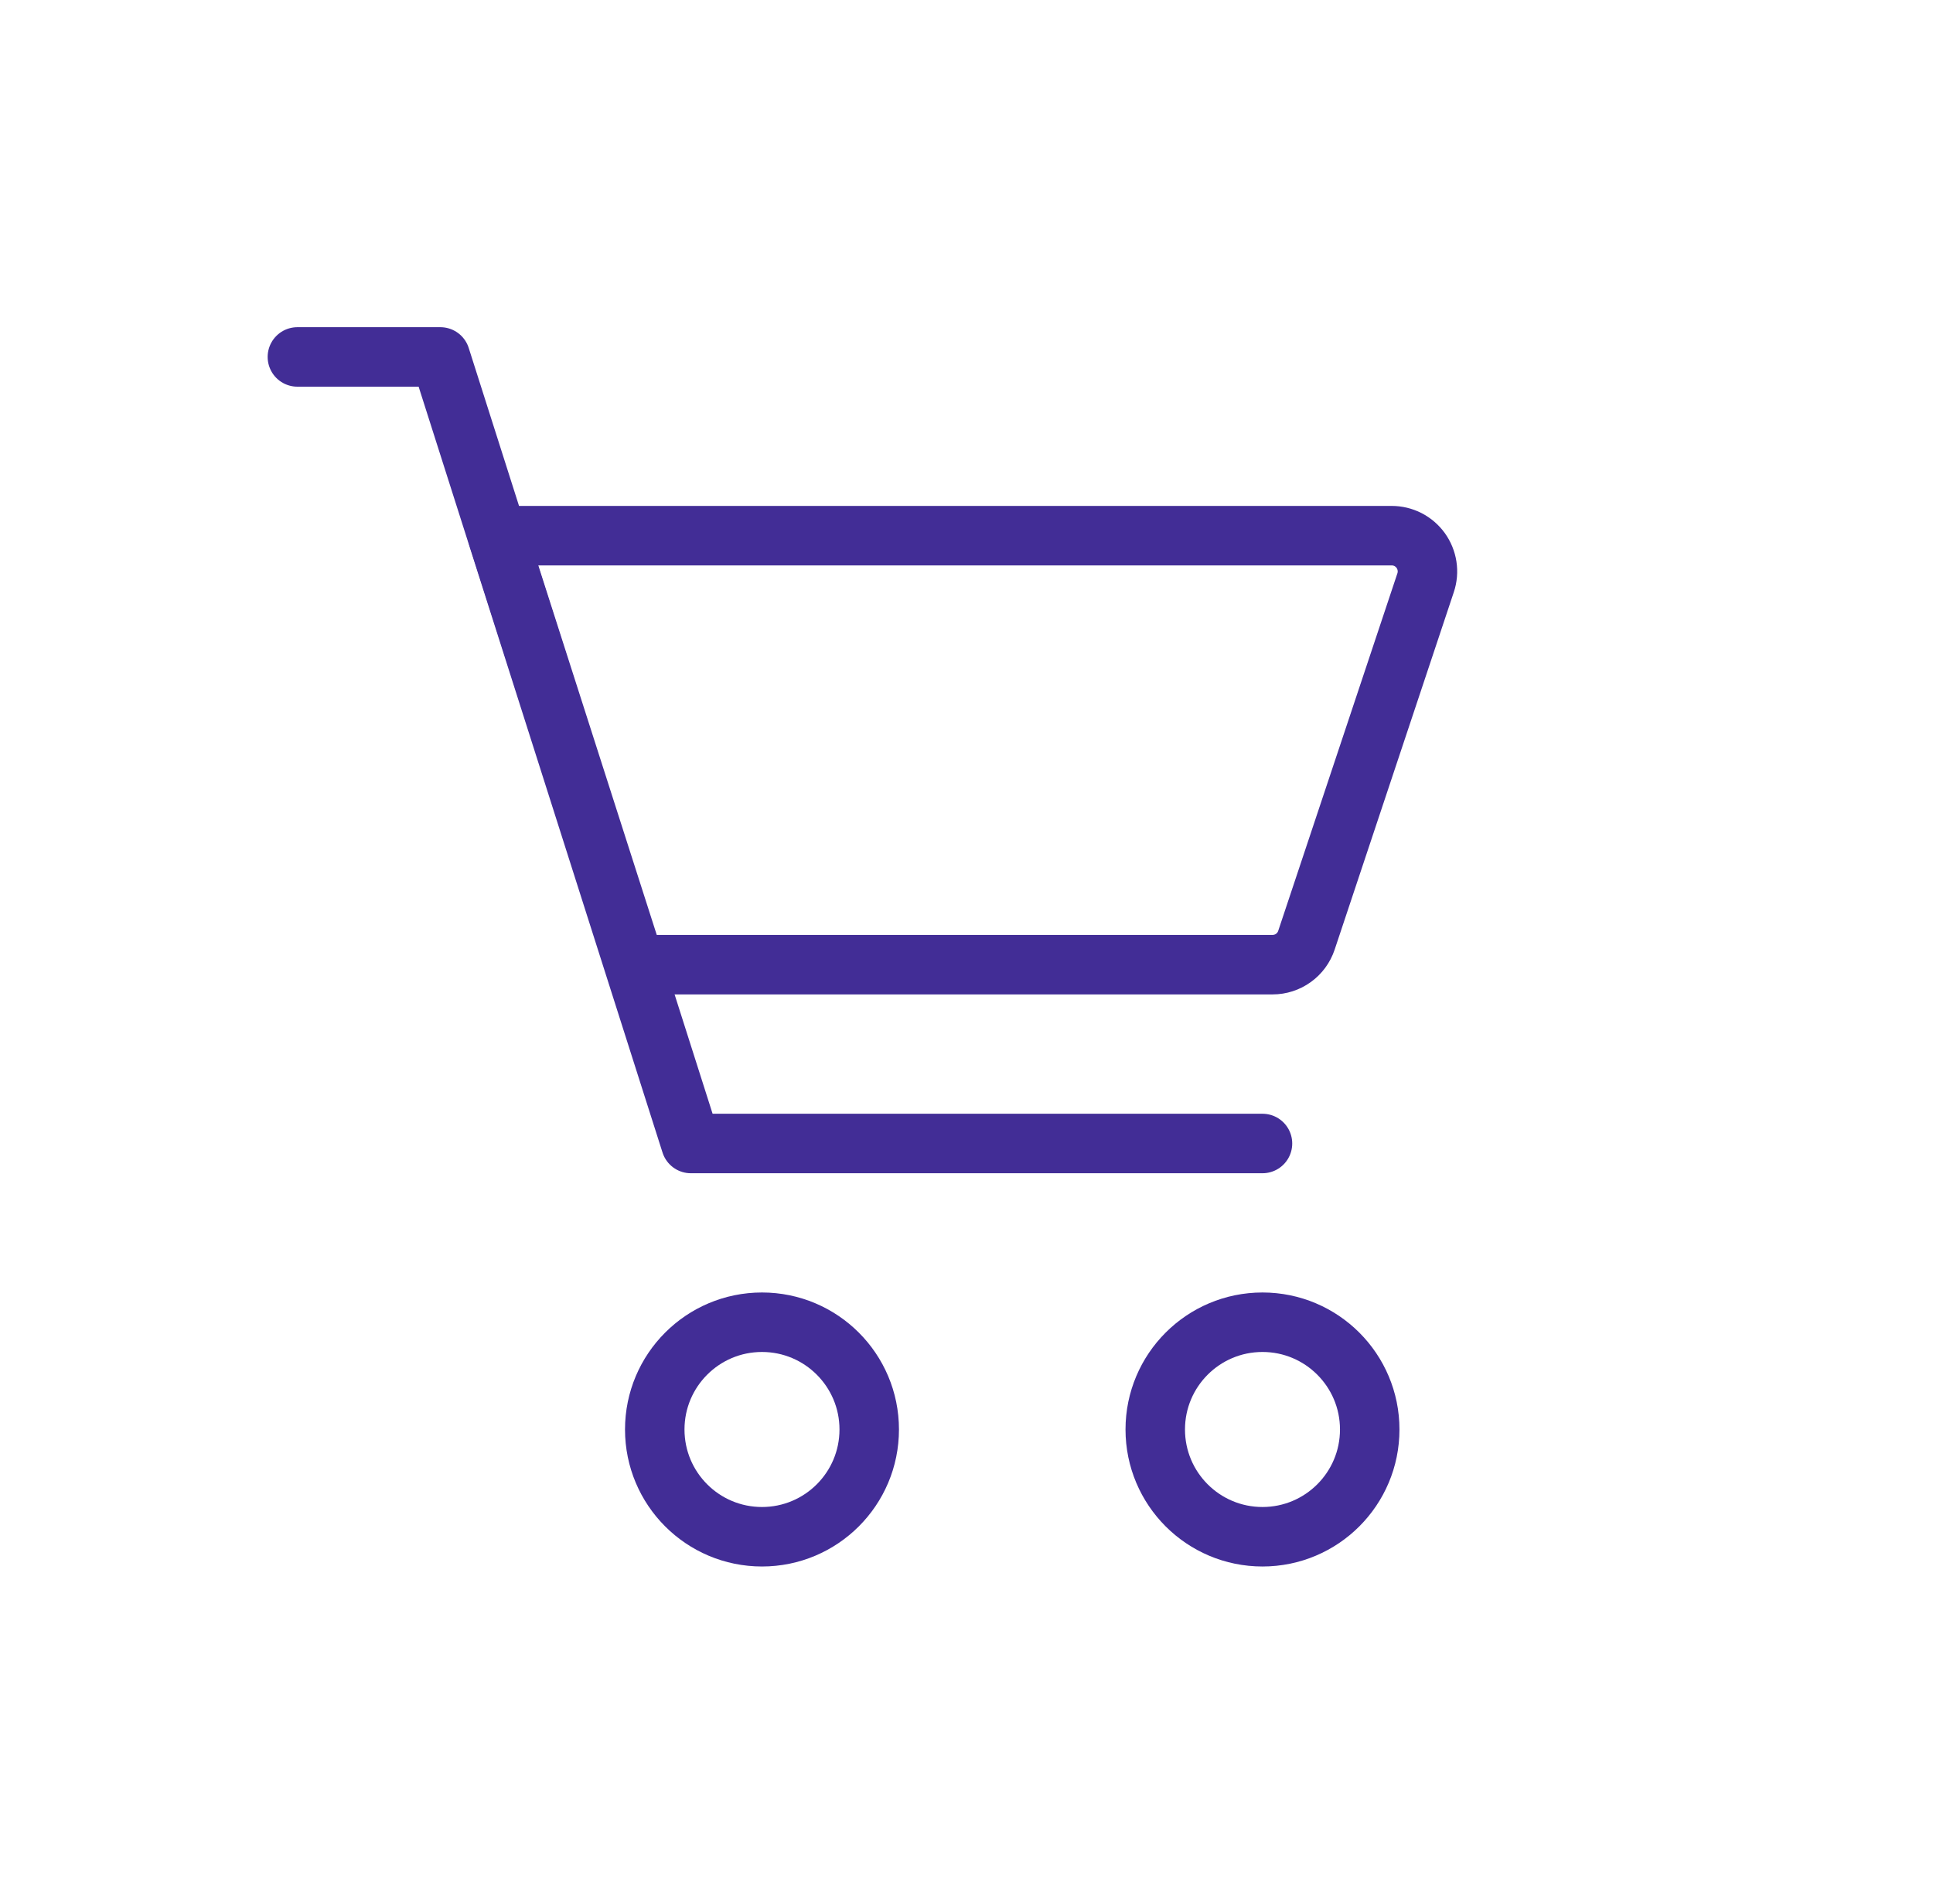
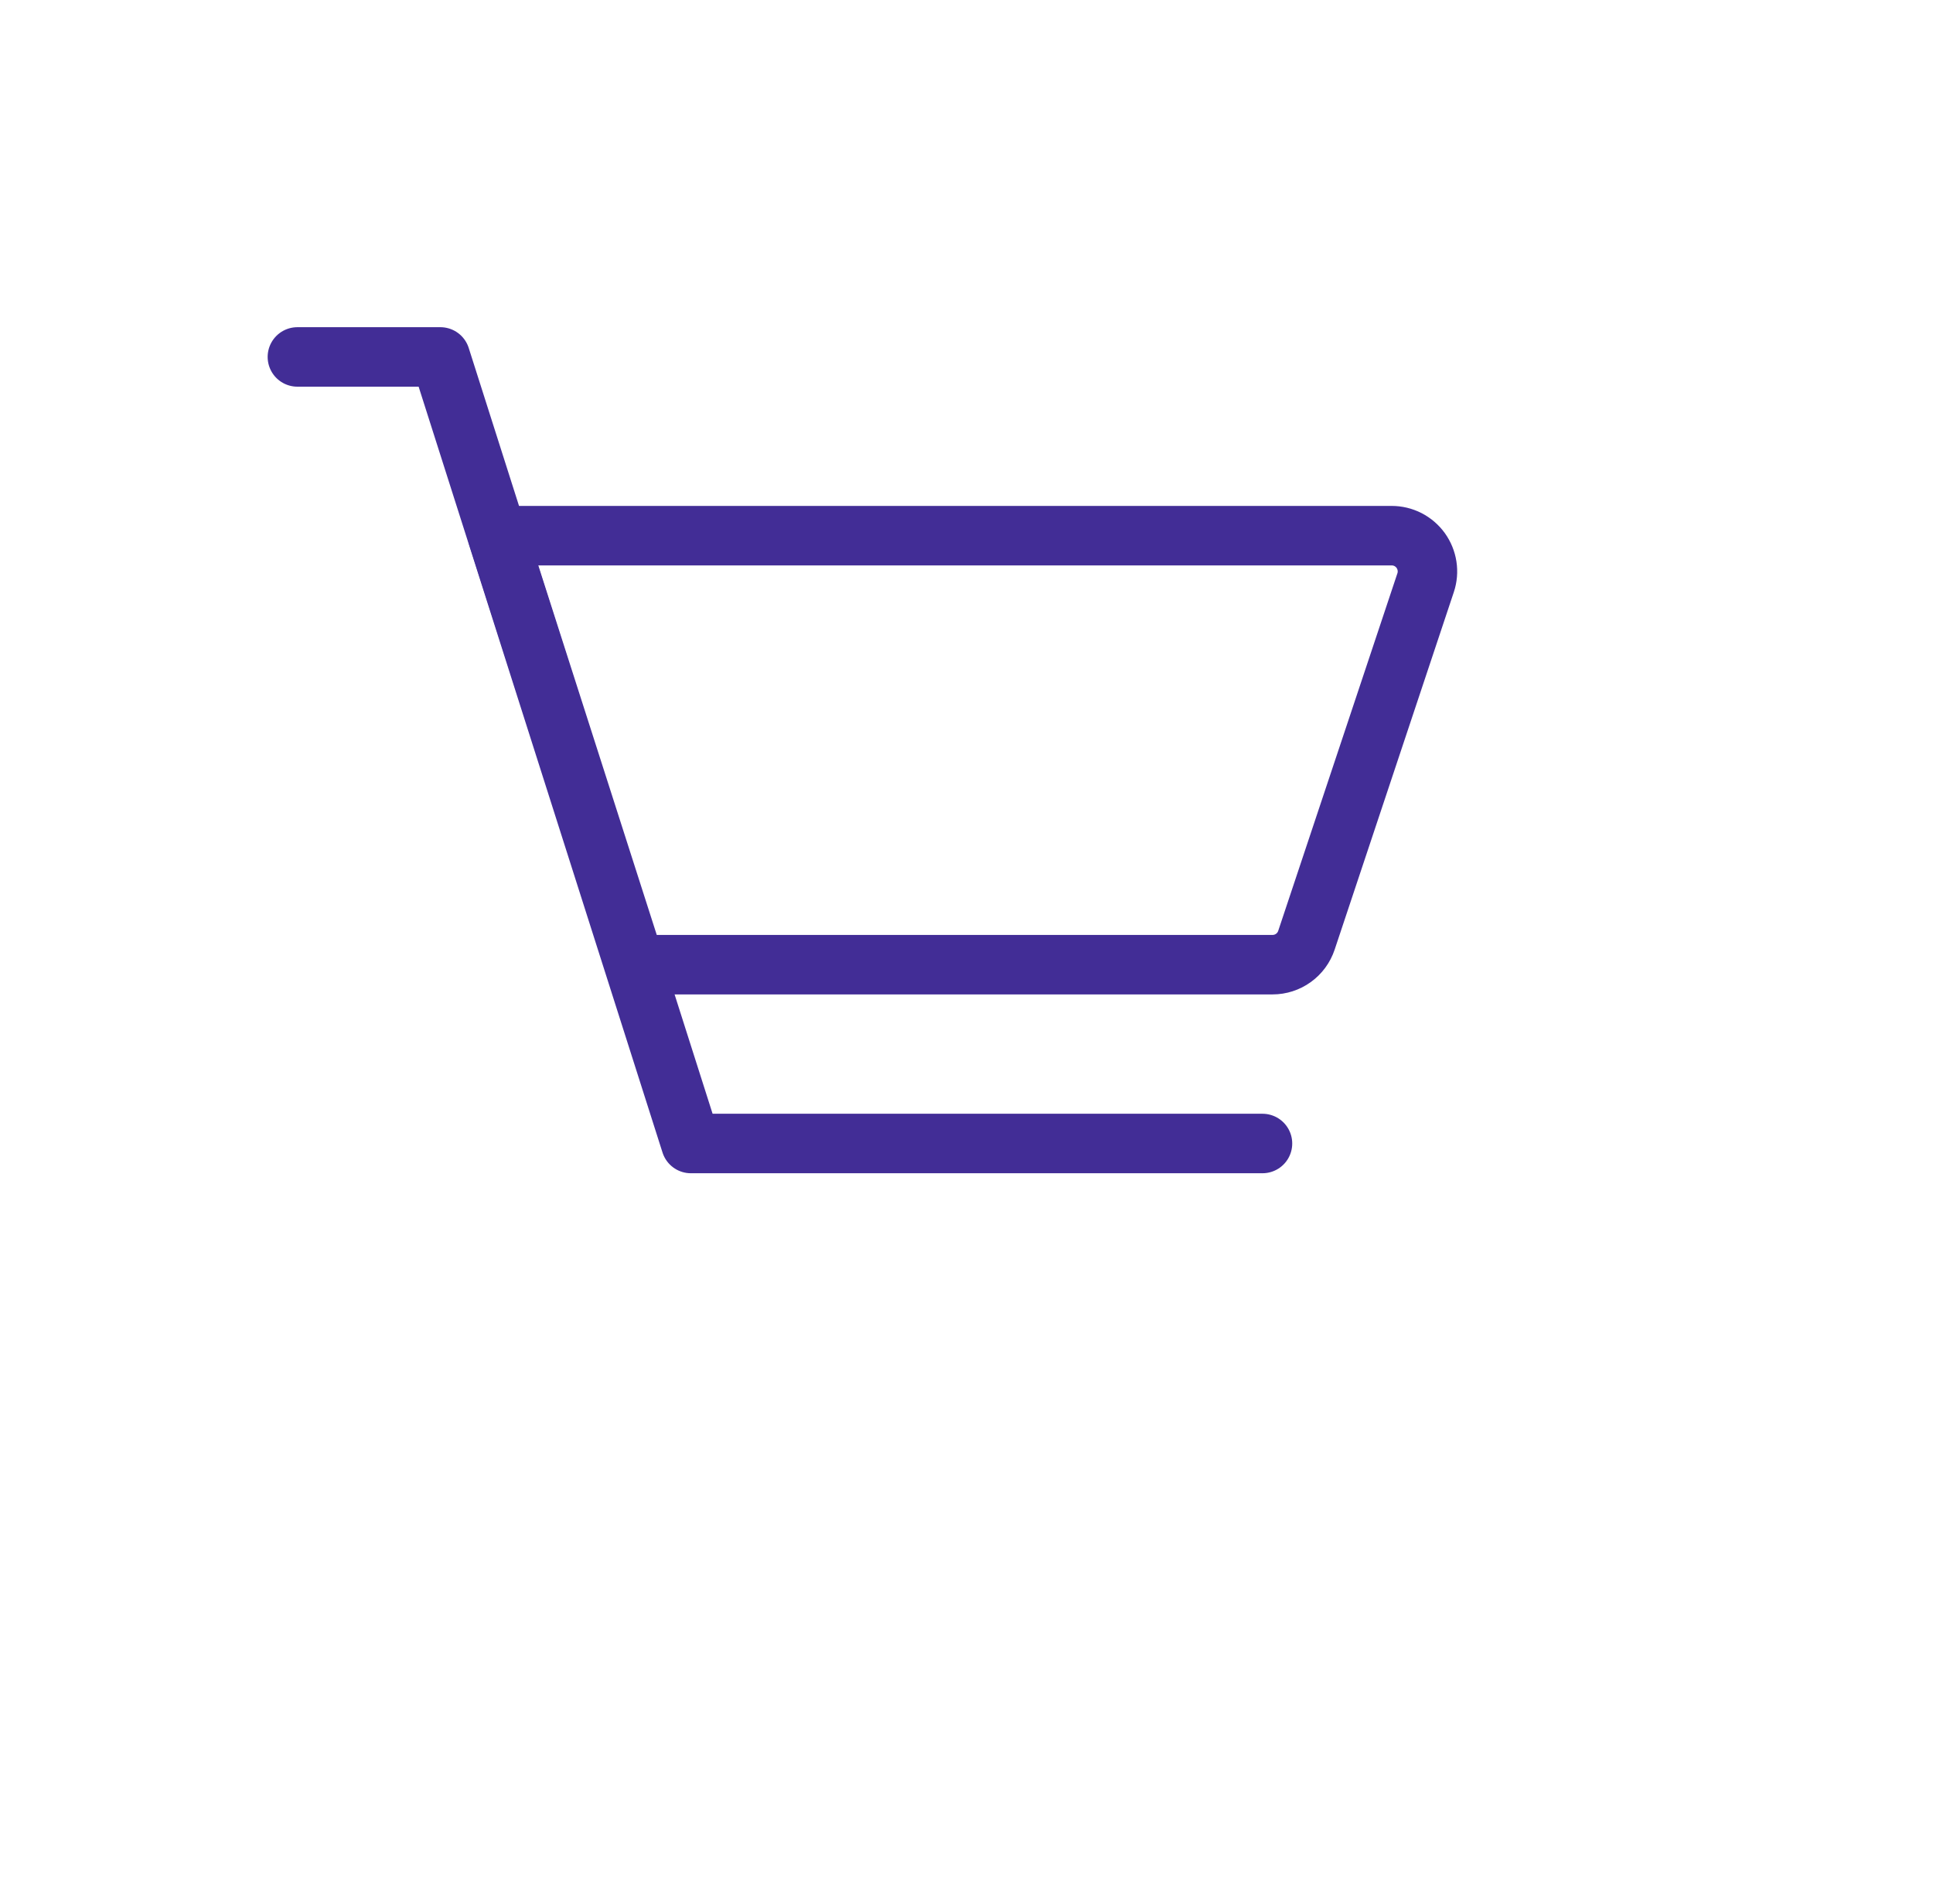
<svg xmlns="http://www.w3.org/2000/svg" width="65" height="64" viewBox="0 0 65 64" fill="none">
-   <path d="M25.623 51.665C27.614 51.665 29.229 50.051 29.229 48.059C29.229 46.068 27.614 44.453 25.623 44.453C23.631 44.453 22.017 46.068 22.017 48.059C22.017 50.051 23.631 51.665 25.623 51.665Z" stroke="#422D96" stroke-width="2" />
-   <path d="M42.453 51.665C44.444 51.665 46.059 50.051 46.059 48.059C46.059 46.068 44.444 44.453 42.453 44.453C40.461 44.453 38.847 46.068 38.847 48.059C38.847 50.051 40.461 51.665 42.453 51.665Z" stroke="#422D96" stroke-width="2" />
  <path d="M10 12H14.808L23.231 38.444H42.453" stroke="#422D96" stroke-width="2" stroke-linecap="round" stroke-linejoin="round" />
  <path d="M21.355 32.432L16.73 18.009H46.797C46.987 18.009 47.175 18.054 47.345 18.14C47.514 18.227 47.661 18.353 47.773 18.507C47.884 18.662 47.957 18.841 47.986 19.029C48.015 19.217 47.999 19.41 47.938 19.591L43.931 31.61C43.851 31.85 43.698 32.058 43.494 32.205C43.289 32.353 43.044 32.432 42.792 32.432H21.355Z" stroke="#422D96" stroke-width="2" stroke-linecap="round" stroke-linejoin="round" />
</svg>